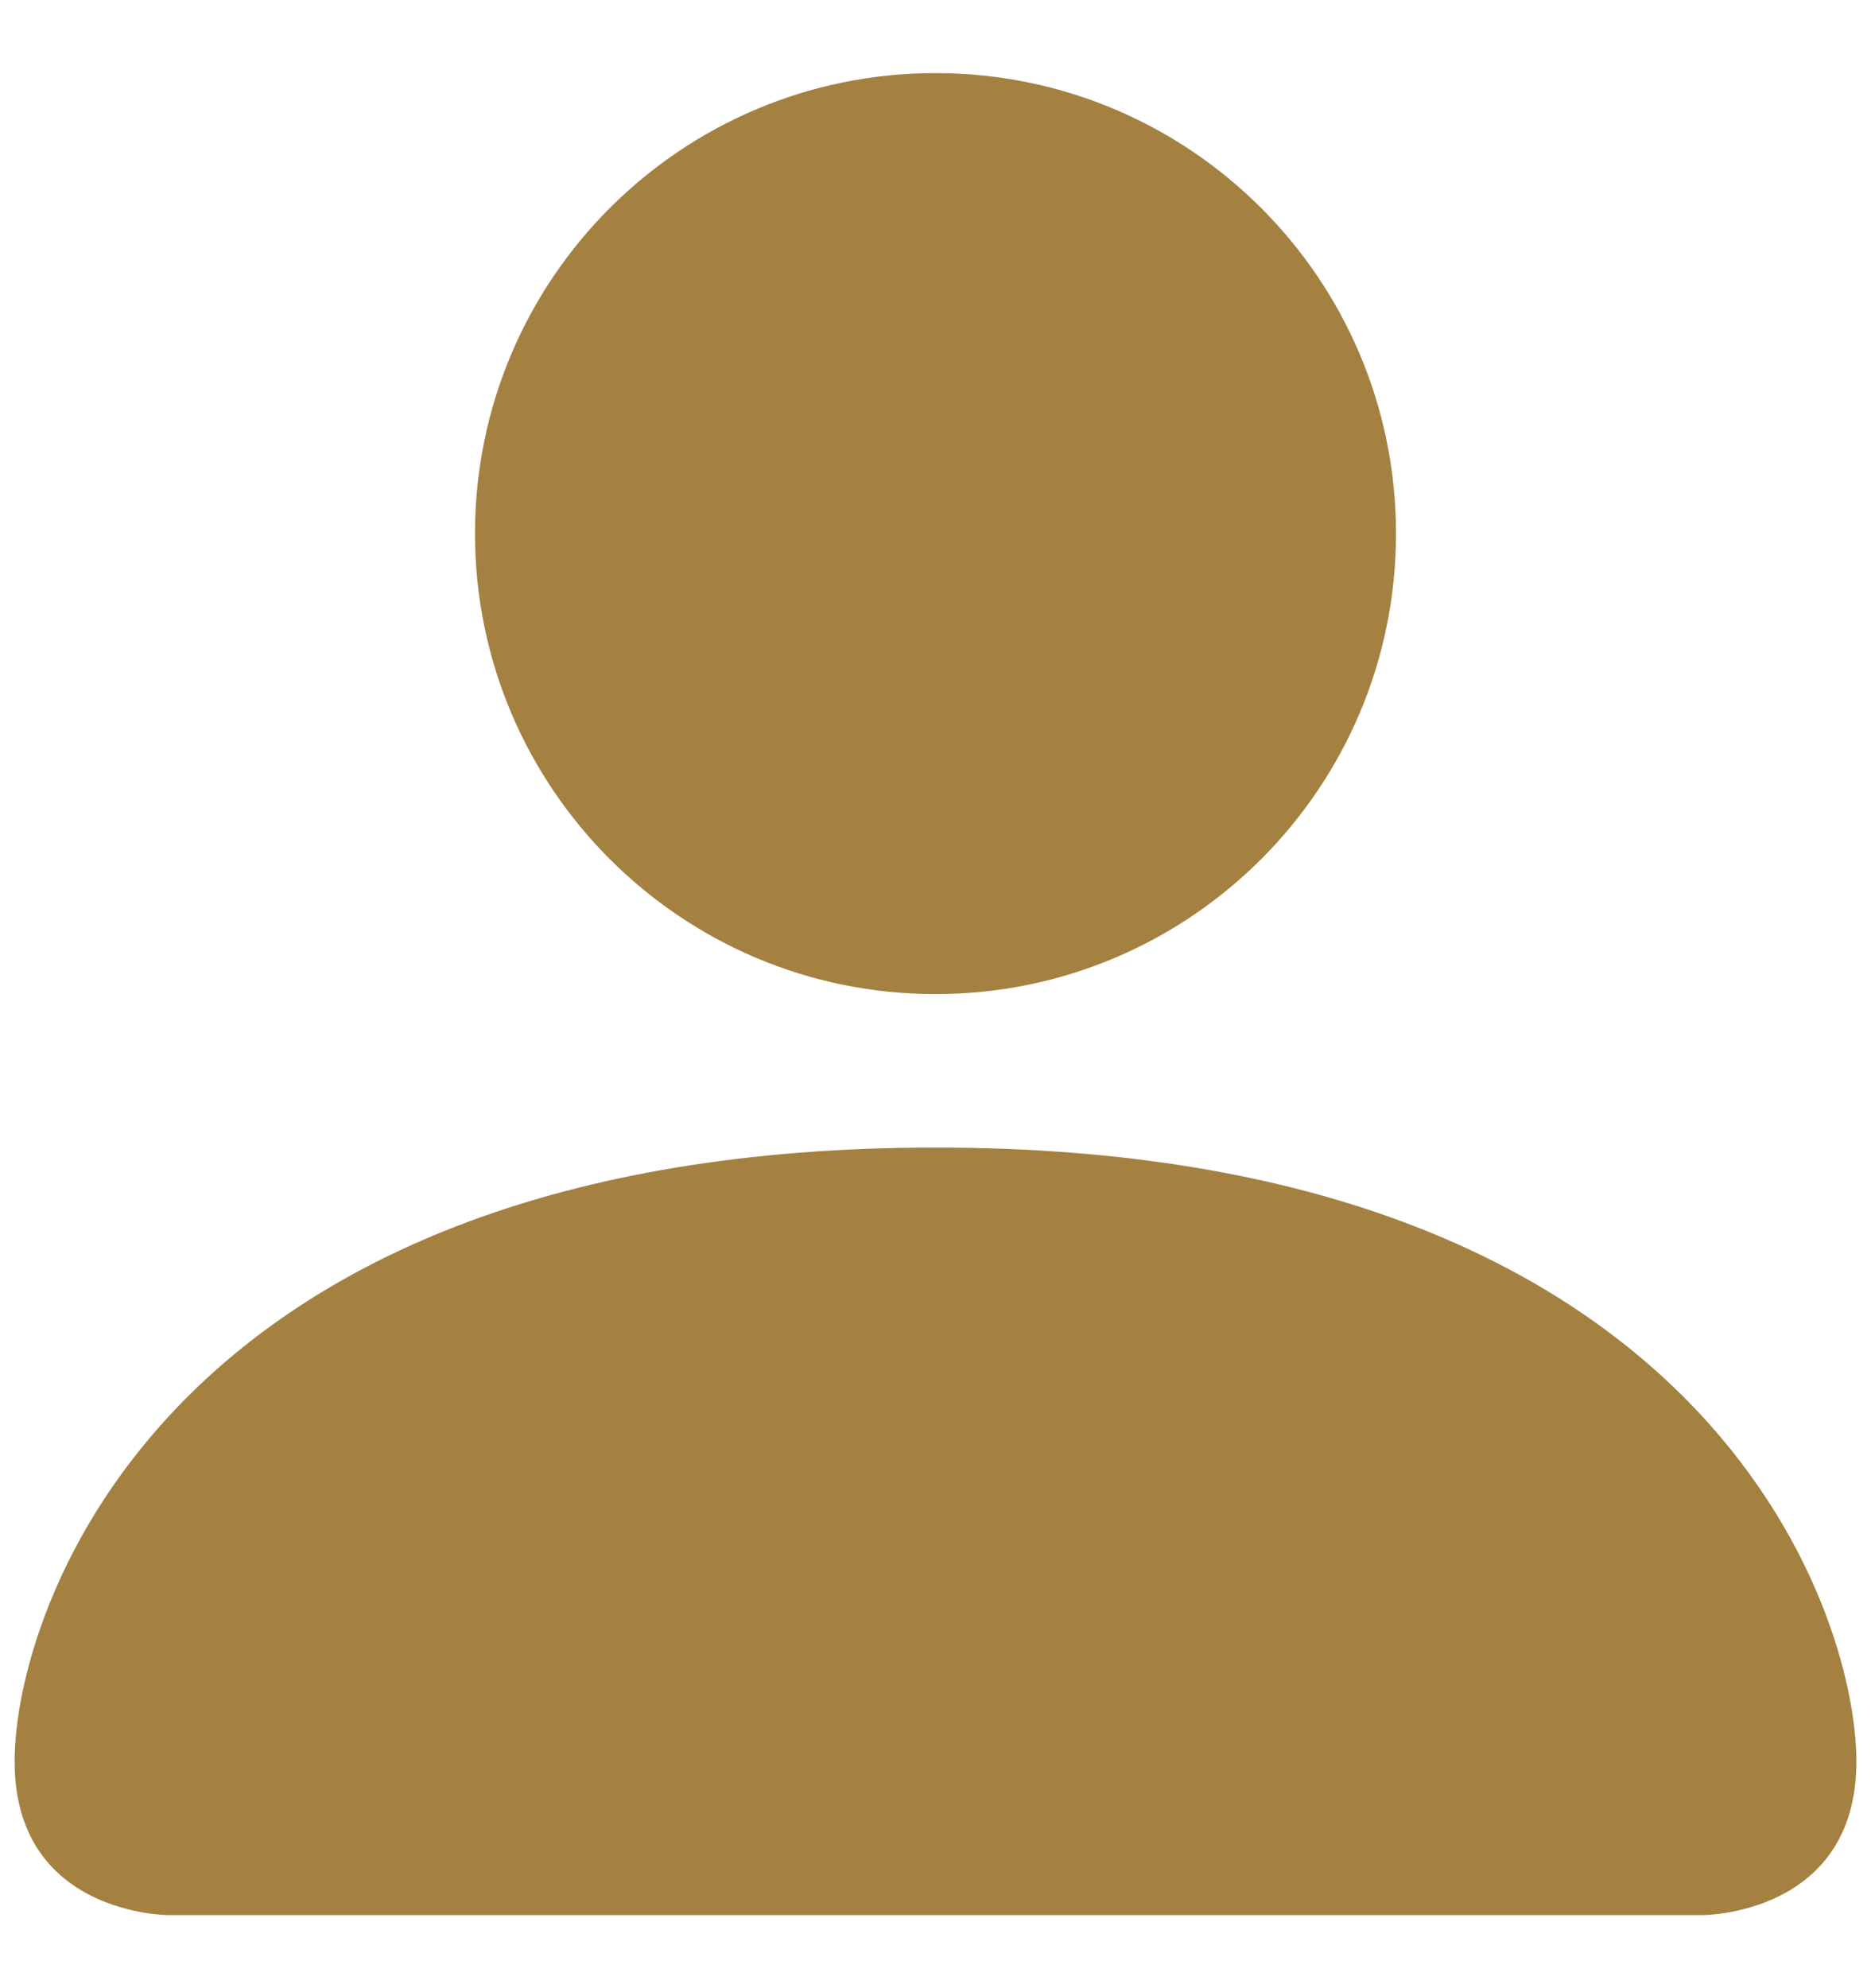
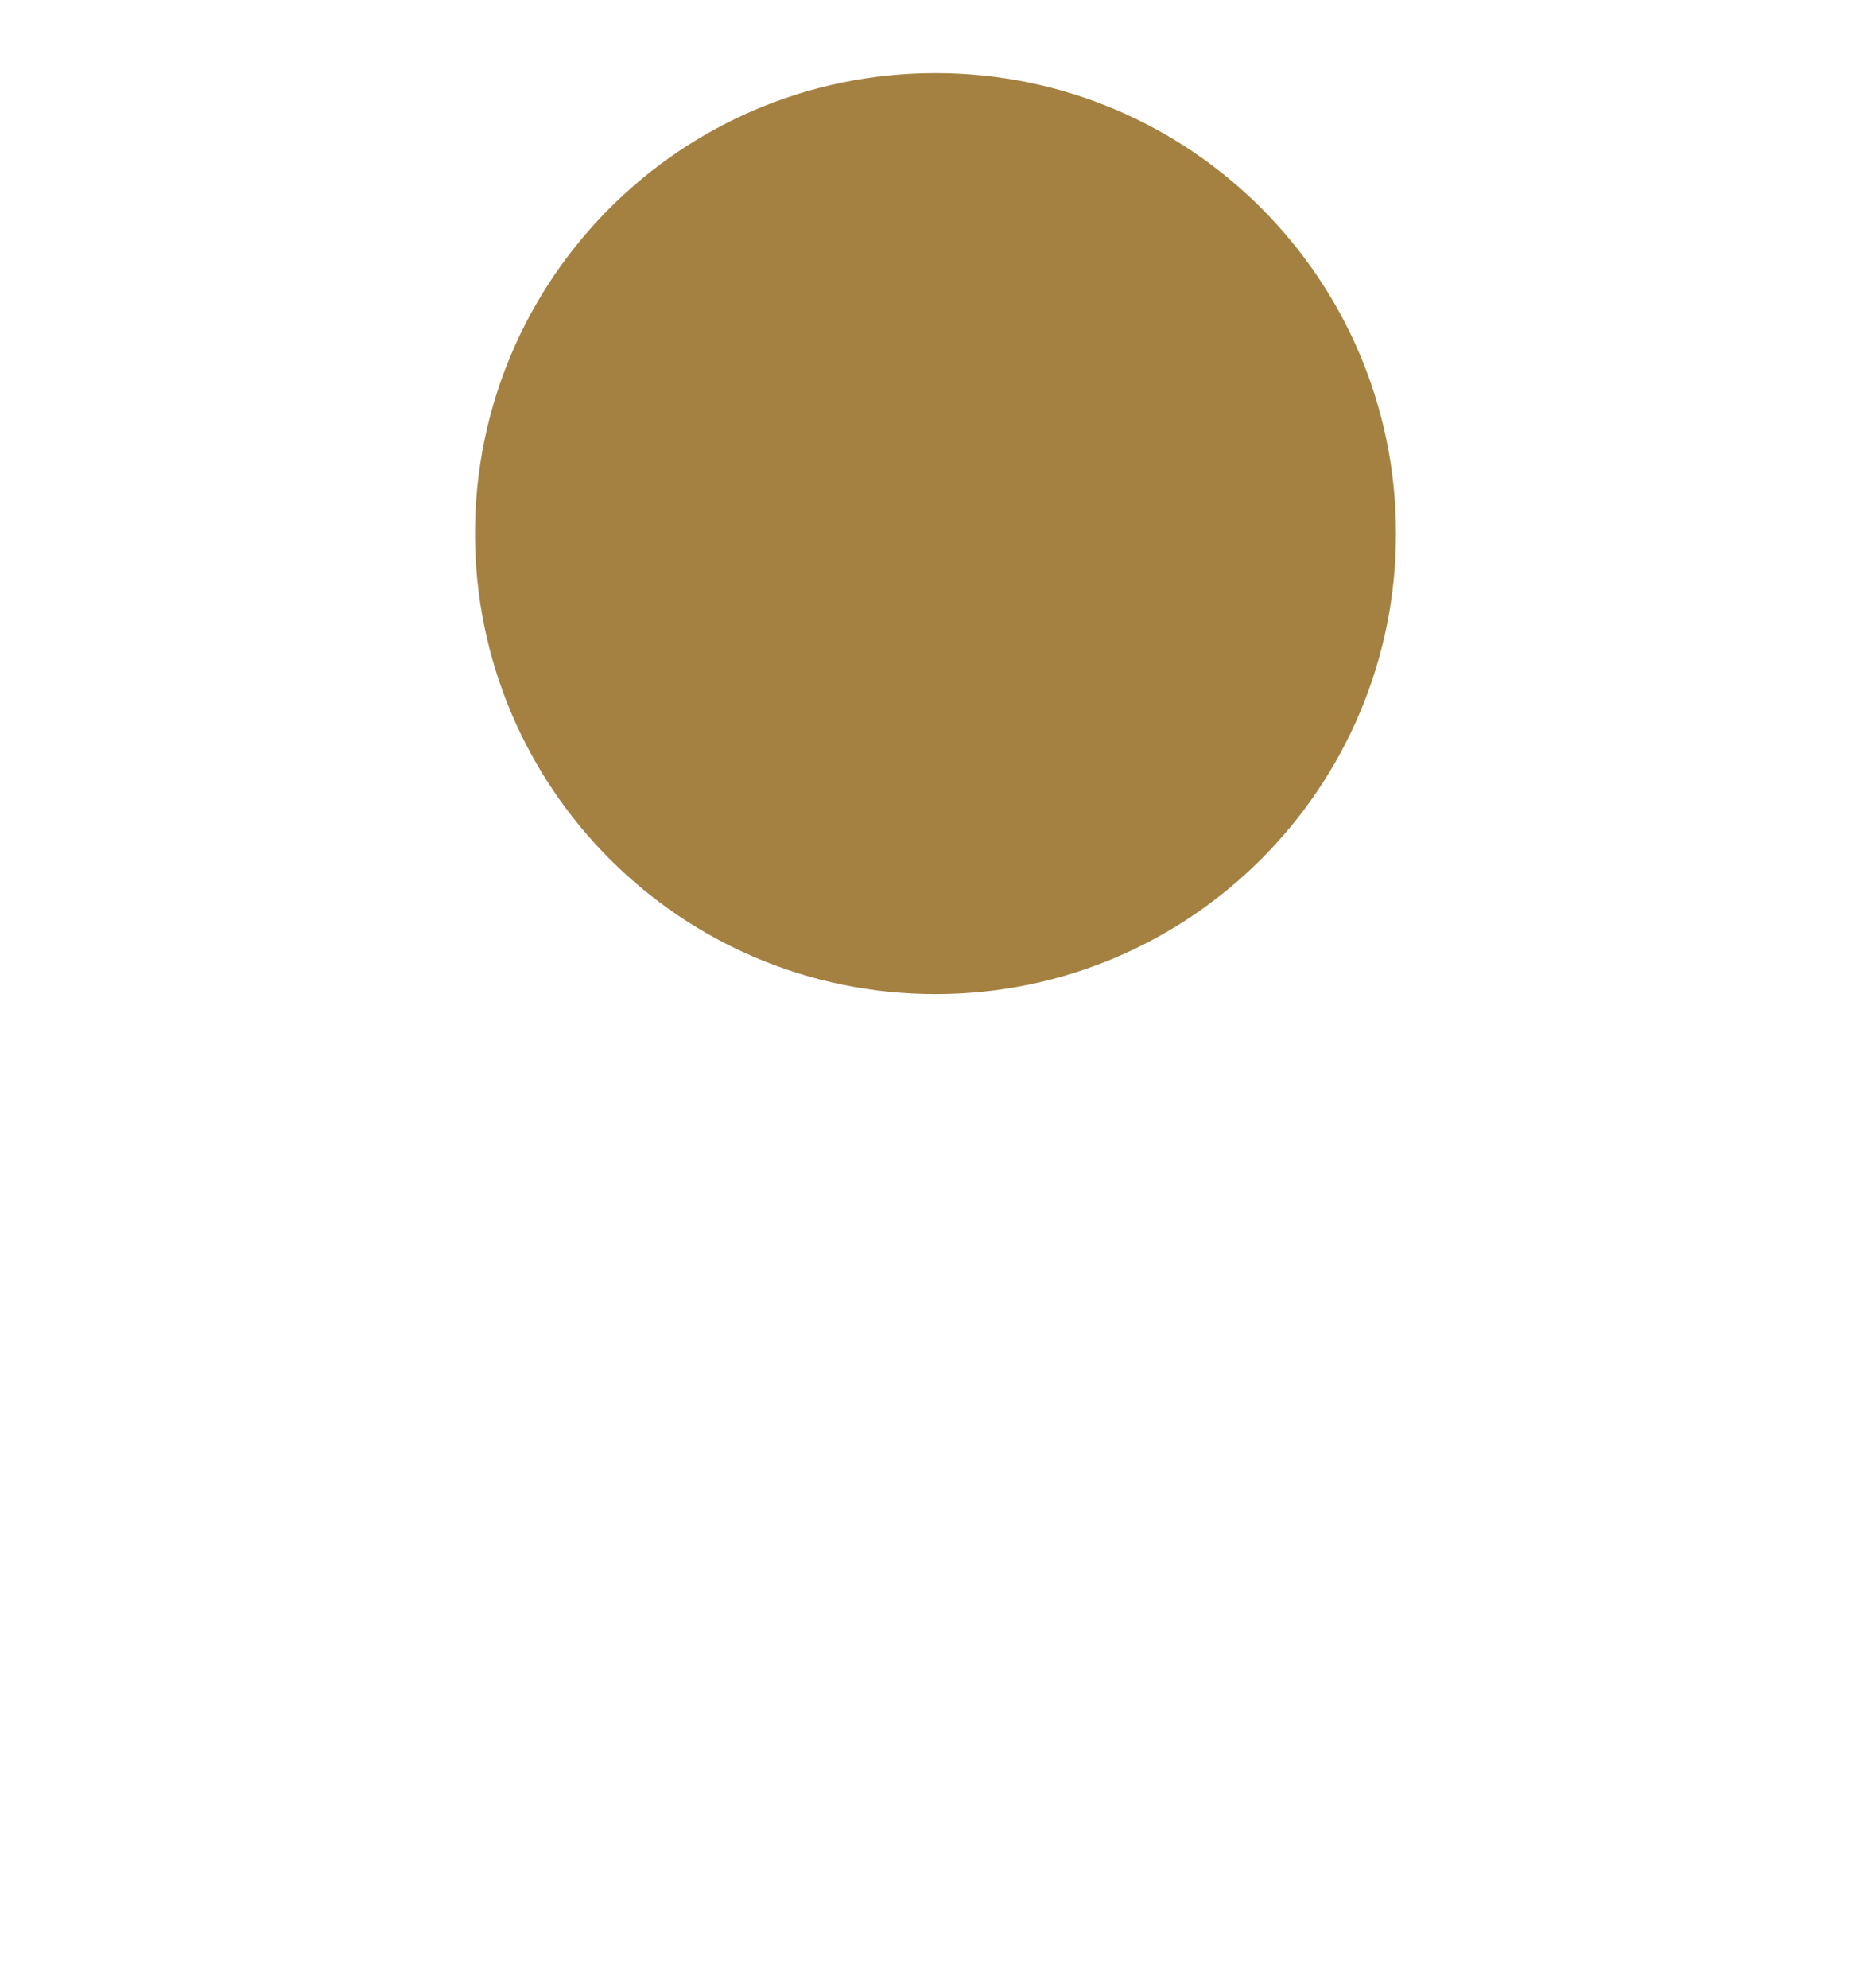
<svg xmlns="http://www.w3.org/2000/svg" width="16" height="17" viewBox="0 0 16 17" fill="none">
-   <path d="M1.438 16.375C1.438 16.375 0.125 16.375 0.125 15.062C0.125 13.75 1.438 9.812 8 9.812C14.562 9.812 15.875 13.75 15.875 15.062C15.875 16.375 14.562 16.375 14.562 16.375H1.438Z" fill="#A48141" />
  <path d="M8 8.5C10.175 8.5 11.938 6.737 11.938 4.562C11.938 2.388 10.175 0.625 8 0.625C5.825 0.625 4.062 2.388 4.062 4.562C4.062 6.737 5.825 8.5 8 8.5Z" fill="#A48141" />
</svg>